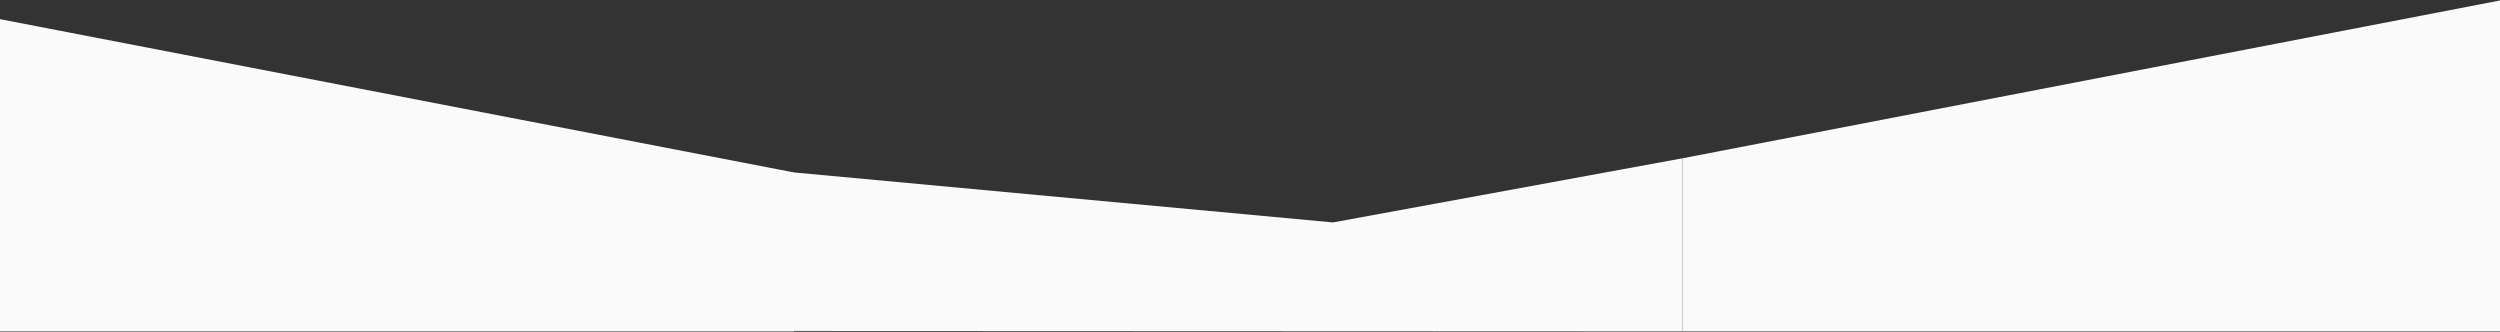
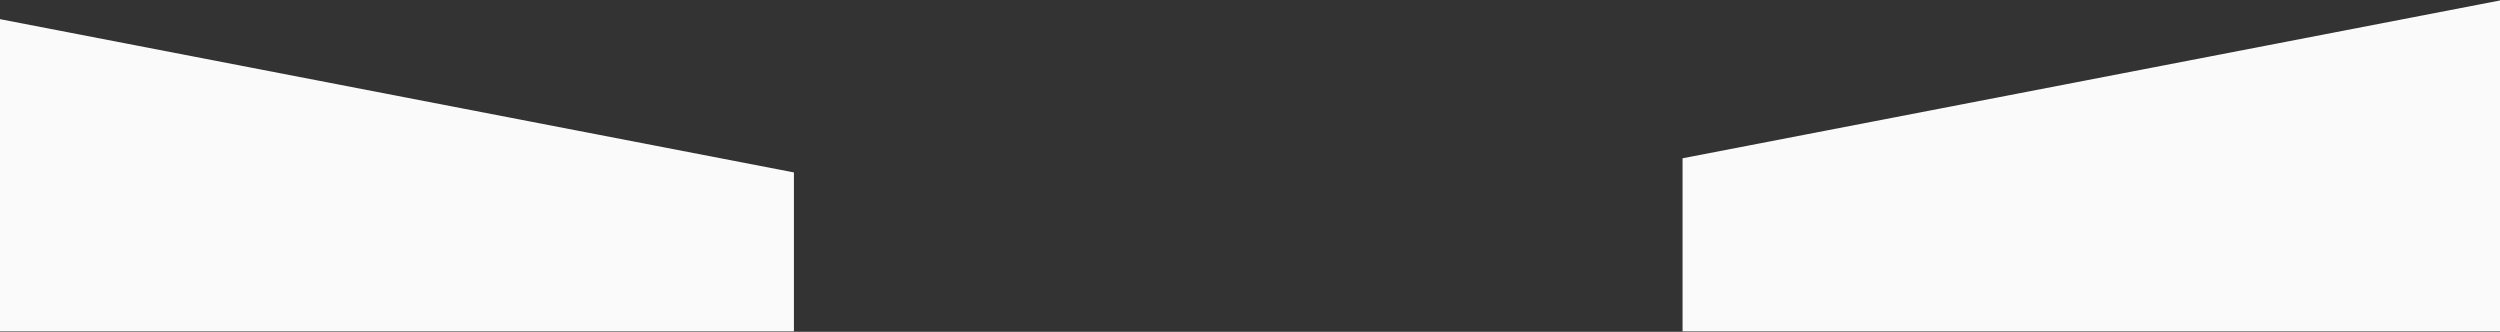
<svg xmlns="http://www.w3.org/2000/svg" width="3933px" height="522px" viewBox="0 0 3933 522">
  <rect x="0" y="0" width="3933" height="522" fill="#333333" stroke="none" />
  <title>Group 2</title>
  <desc>Created with Sketch.</desc>
  <g id="Page-1" stroke="none" stroke-width="1" fill="none" fill-rule="evenodd">
    <g id="Landing-#1-PC" transform="translate(0, -9015)" fill="#FAFAFA">
      <g id="Group-2" transform="translate(-37, 9015.731)">
-         <polygon id="Rectangle" points="1284 270.373 2134 349.198 2684 248.269 2684 520.539 1284 519.916" />
        <polygon id="Rectangle" points="2684 248.269 3970 2.27373675e-13 3970 520.539 2684 520.539" />
        <polygon id="Rectangle" transform="translate(643, 271.404) scale(-1, 1) translate(-643, -271.404) " points="0 270.539 1286 22.269 1286 520.539 0 520.539" />
      </g>
    </g>
  </g>
</svg>